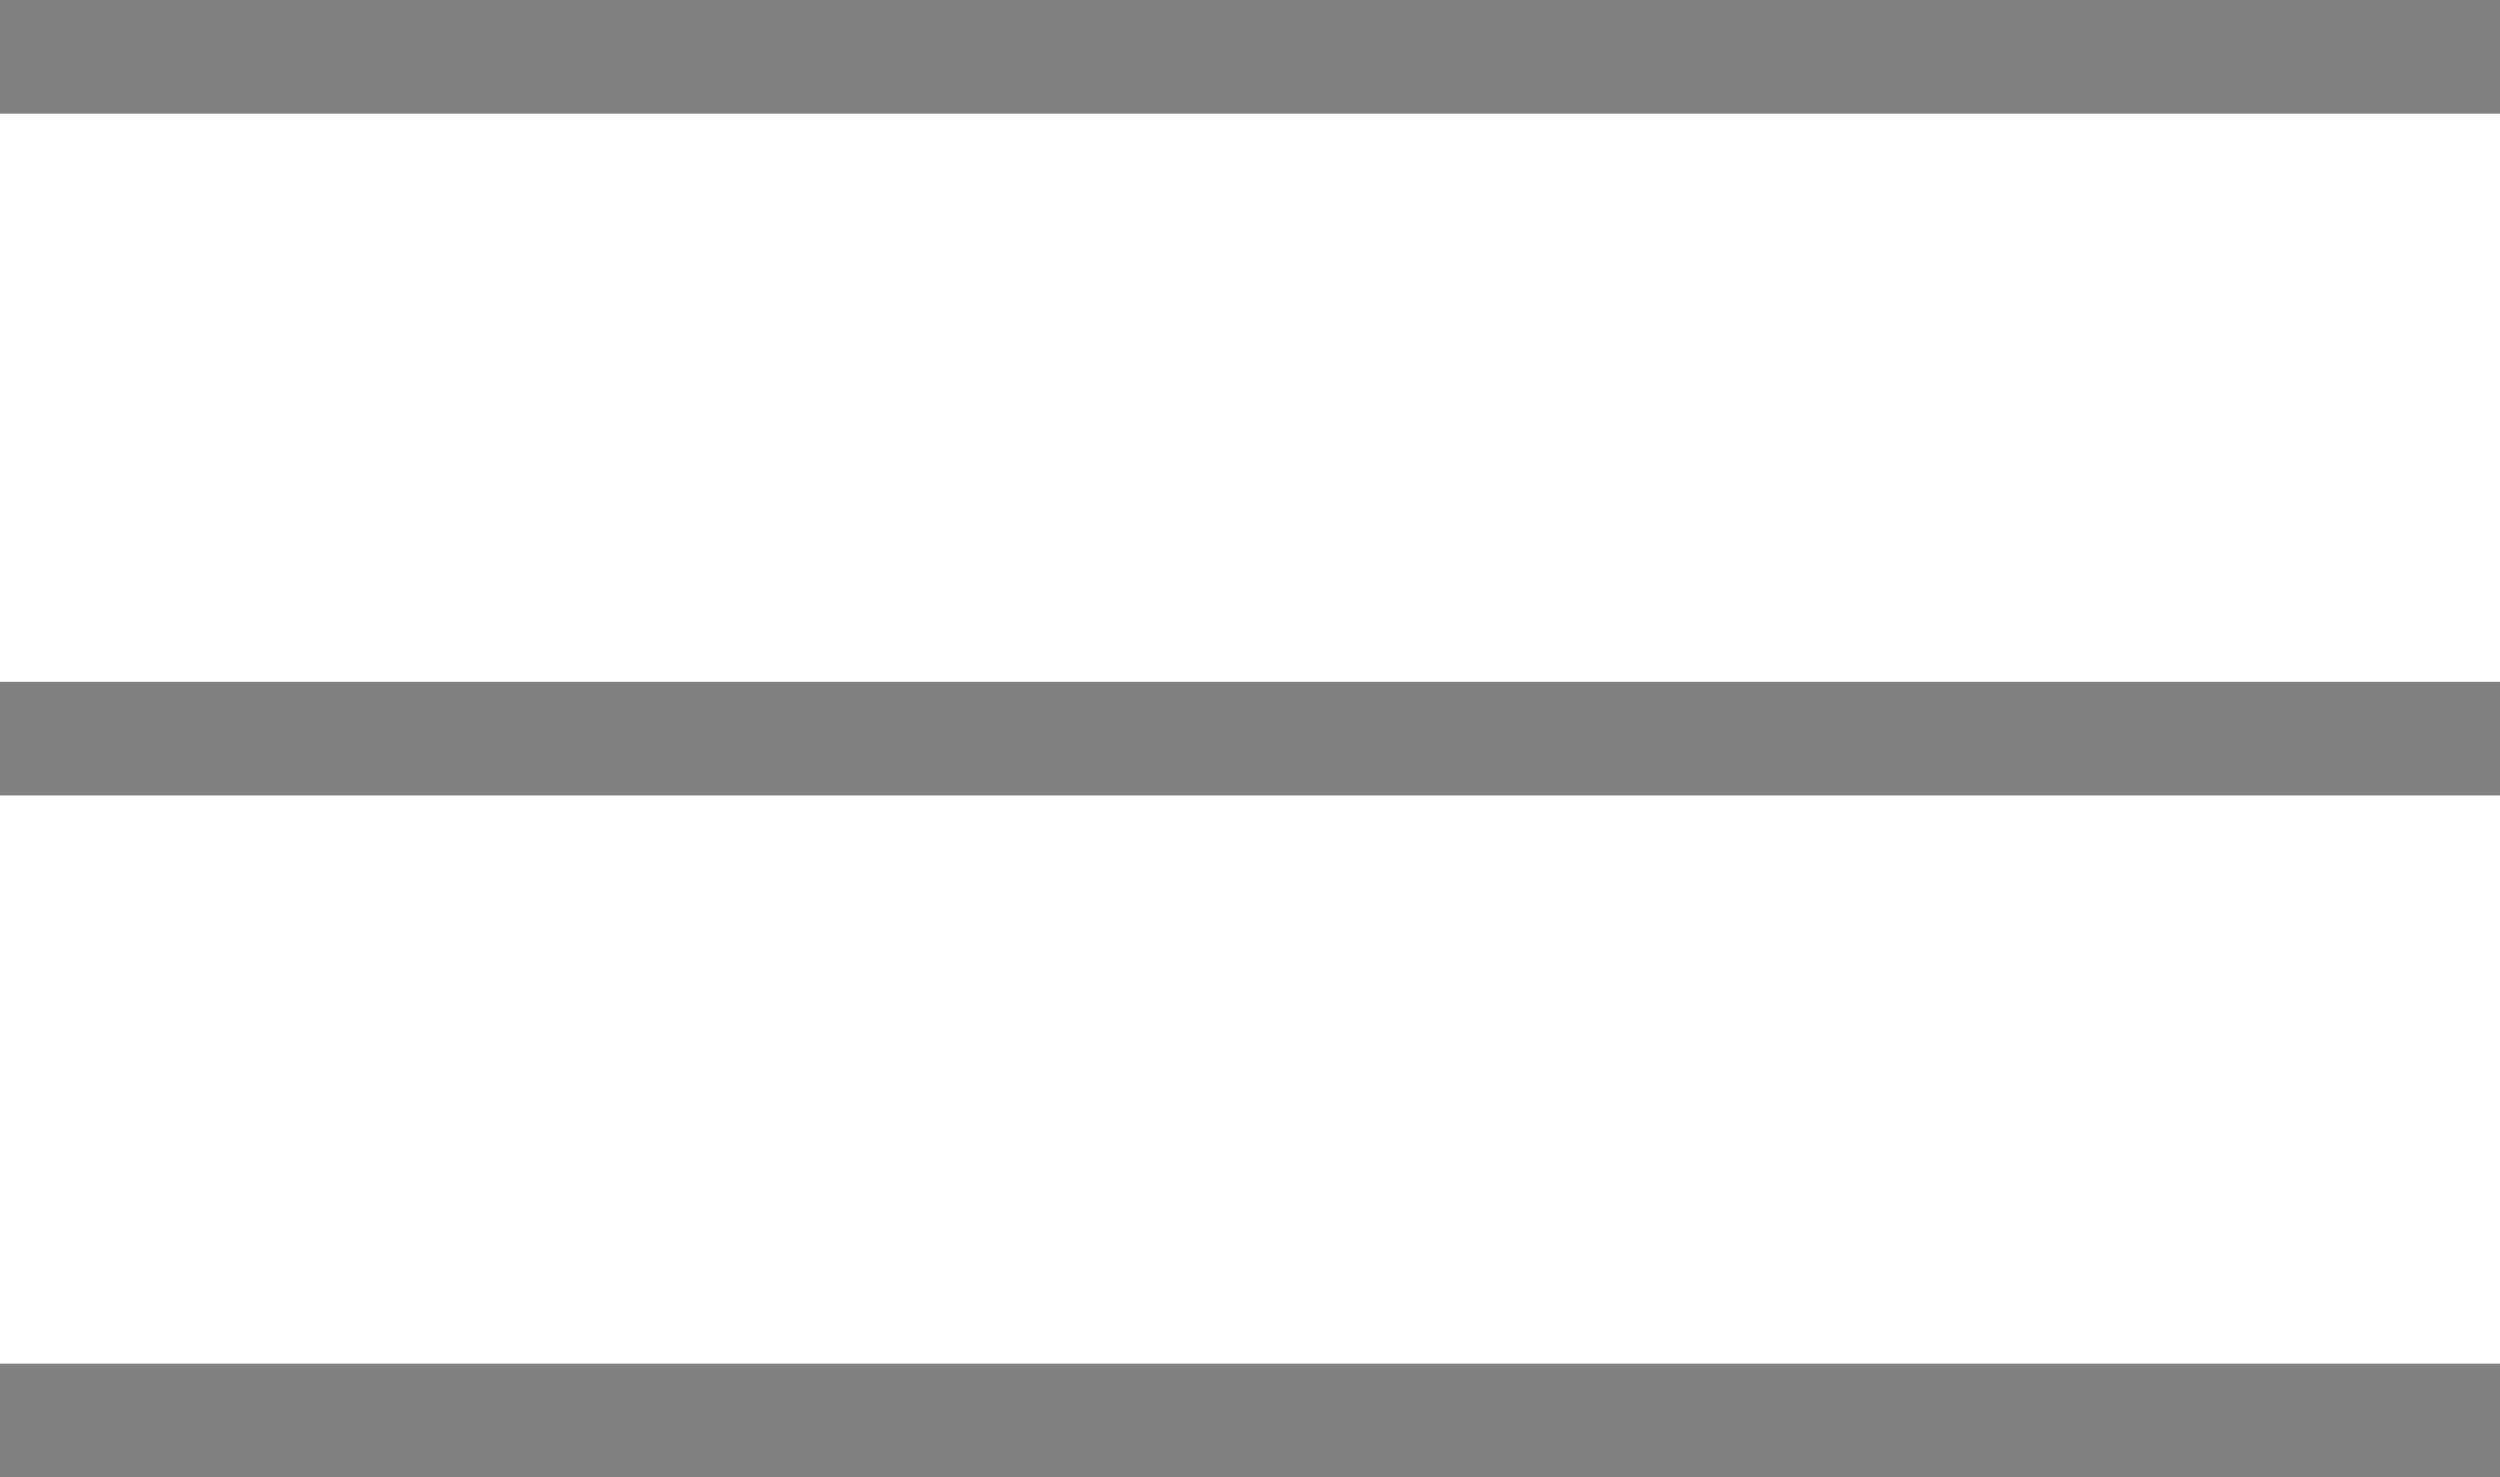
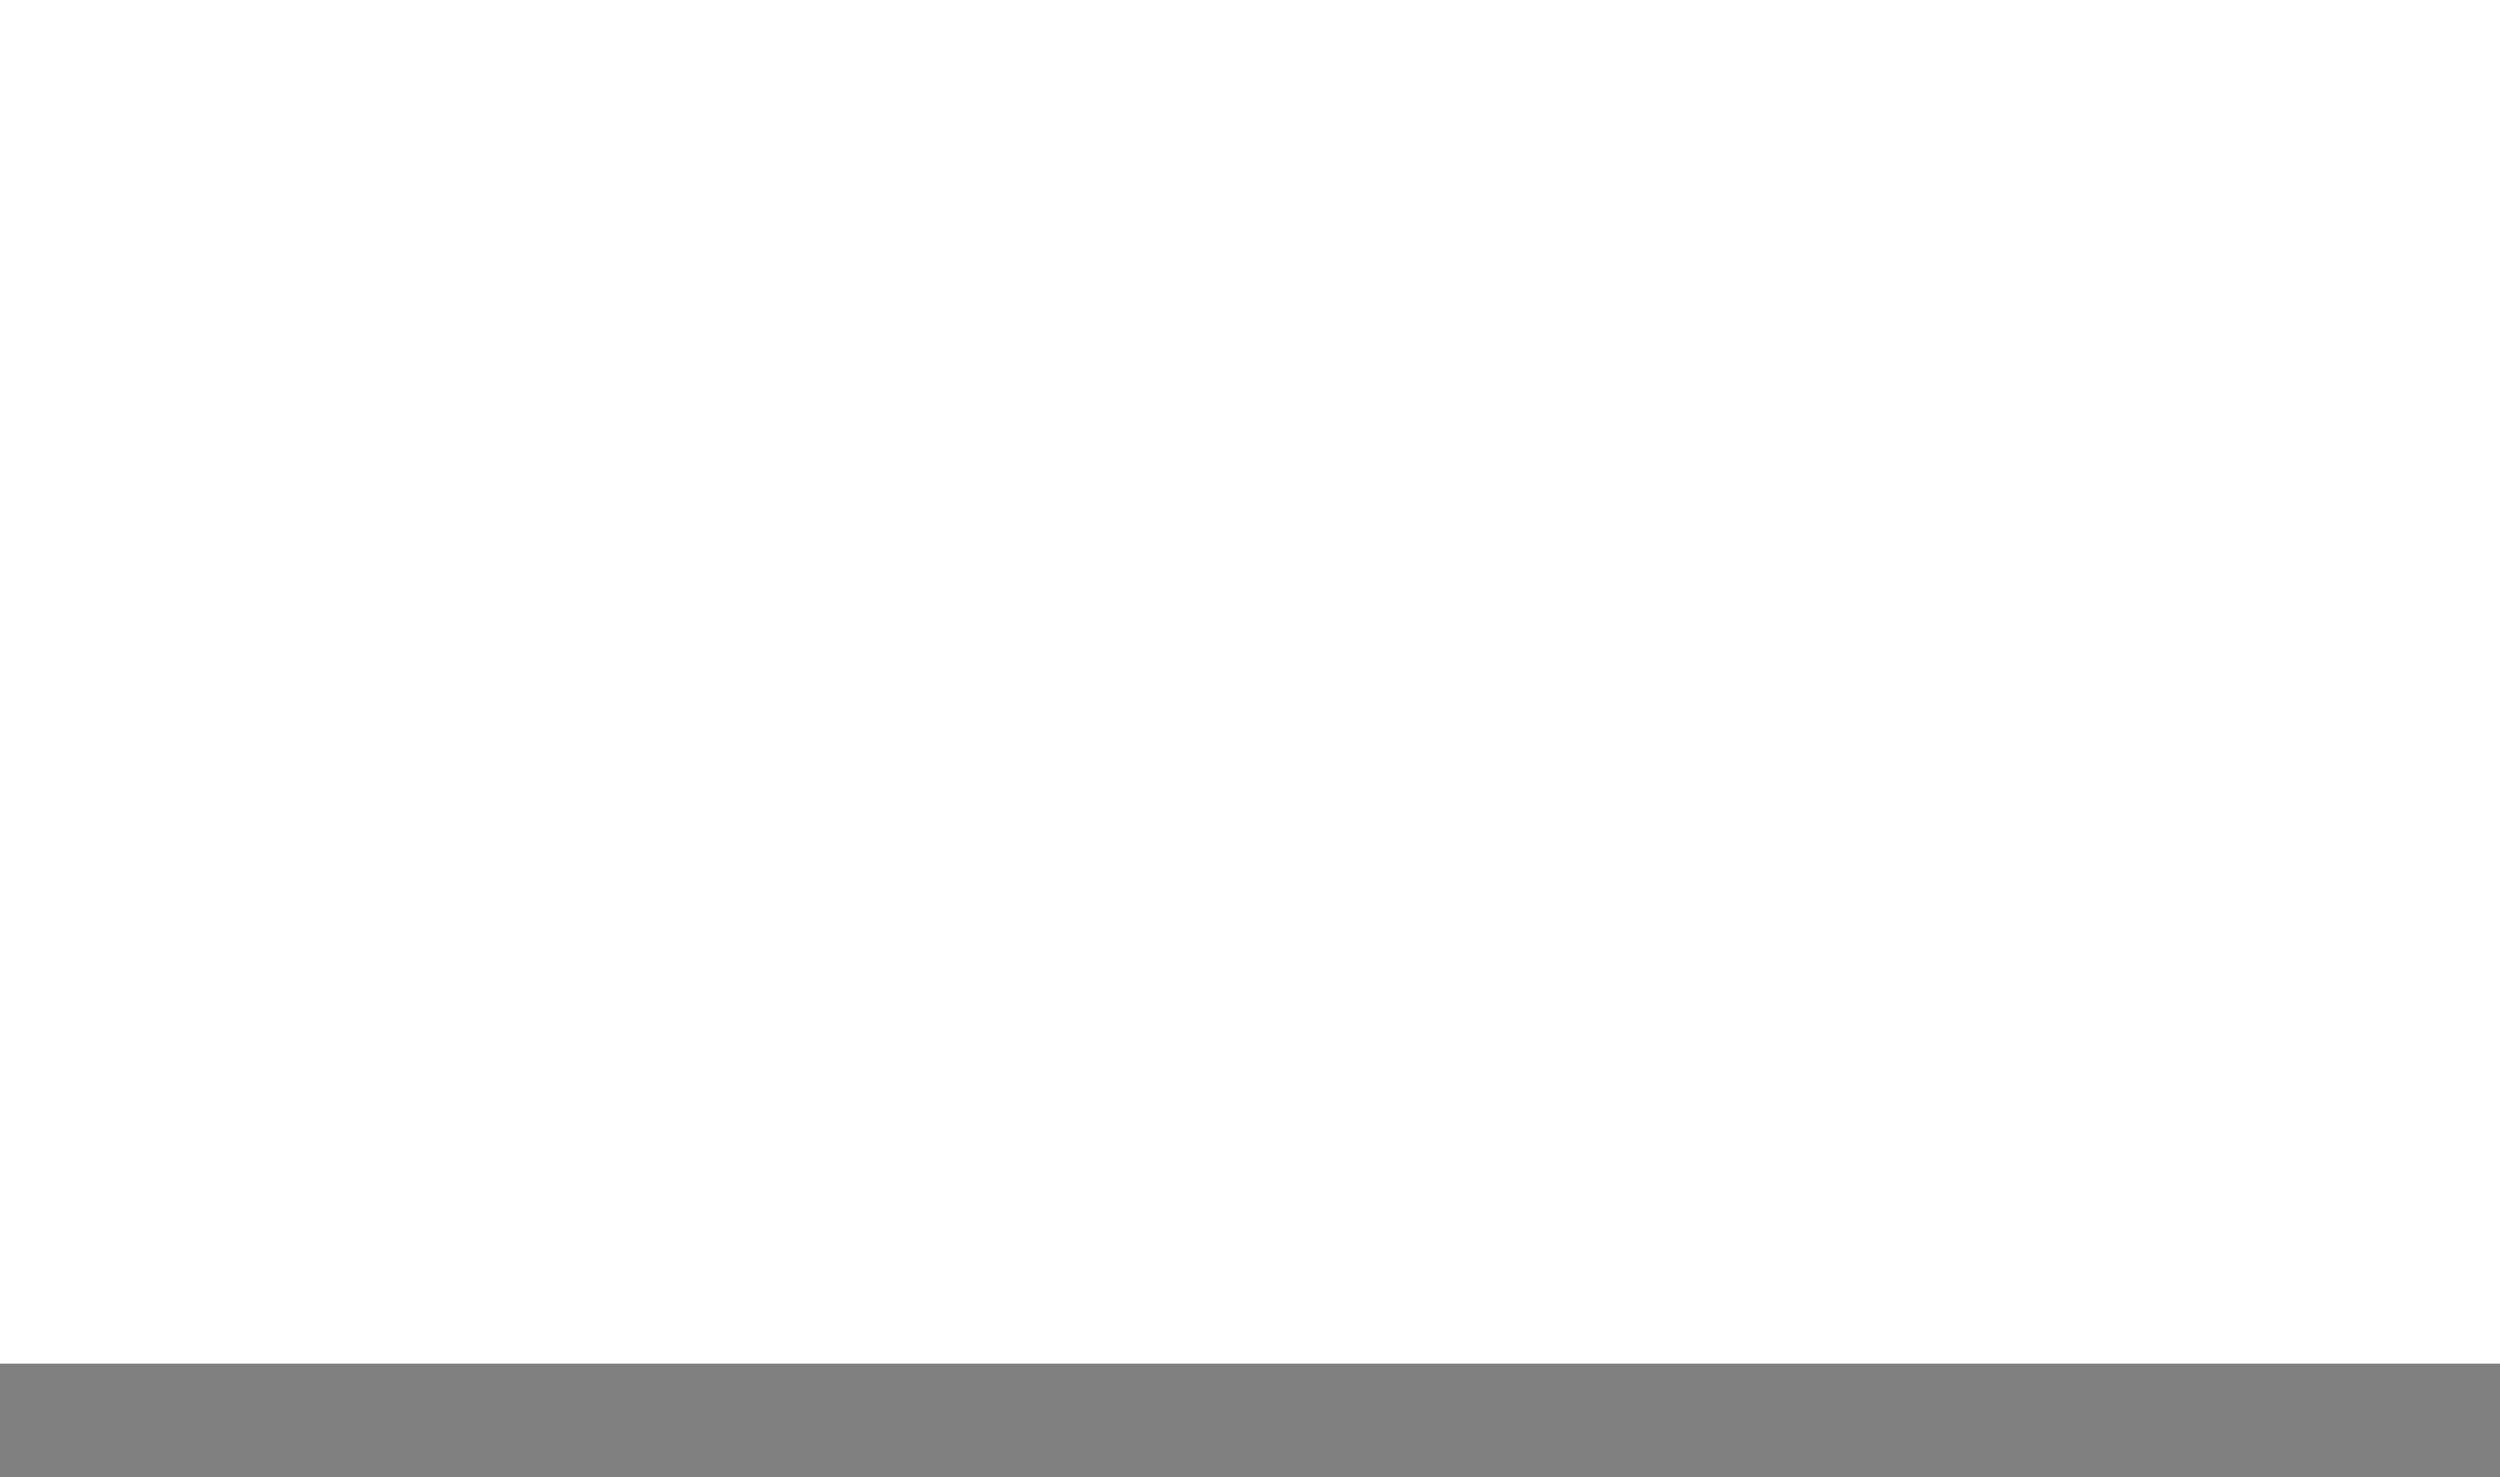
<svg xmlns="http://www.w3.org/2000/svg" viewBox="0 0 22 13">
  <defs>
    <style>.cls-1{fill:gray;}</style>
  </defs>
  <title>アセット 2</title>
  <g id="レイヤー_2" data-name="レイヤー 2">
    <g id="レイヤー_1-2" data-name="レイヤー 1">
      <g id="menu">
-         <path id="パス_1" data-name="パス 1" class="cls-1" d="M22,0V1H0V0Z" />
-         <path id="パス_2" data-name="パス 2" class="cls-1" d="M22,6V7H0V6Z" />
        <path id="パス_3" data-name="パス 3" class="cls-1" d="M22,12v1H0V12Z" />
      </g>
    </g>
  </g>
</svg>